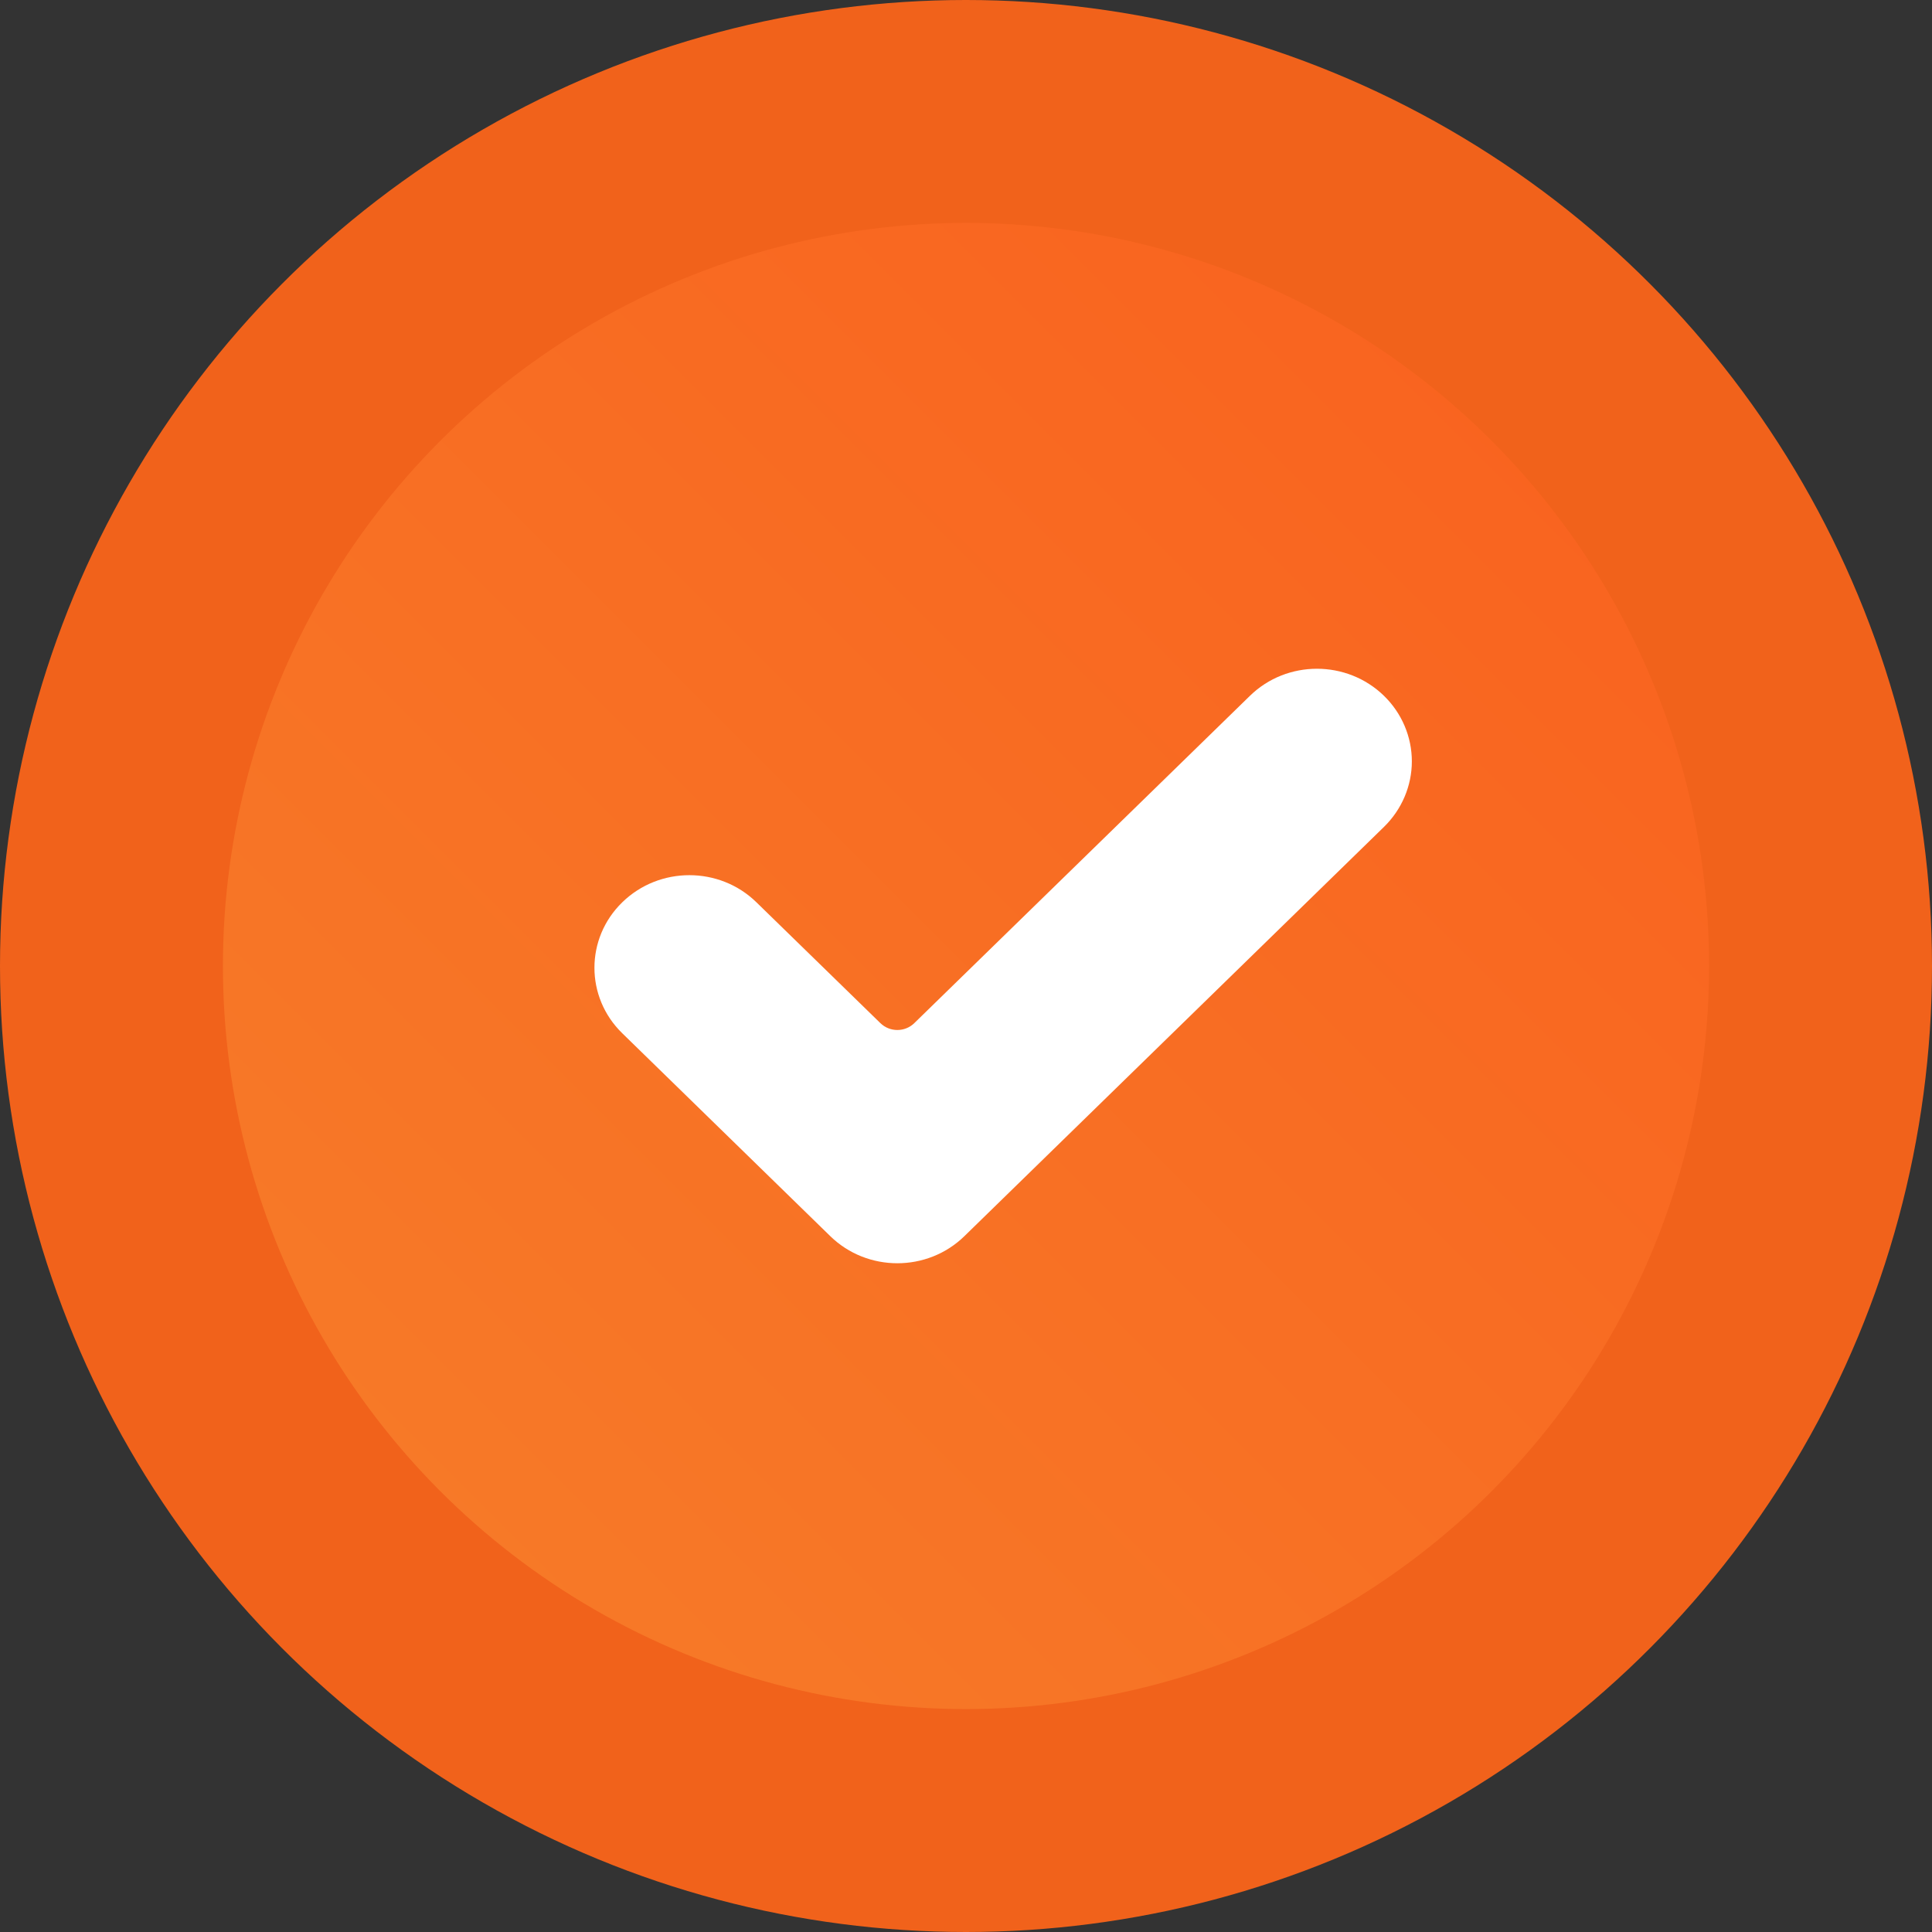
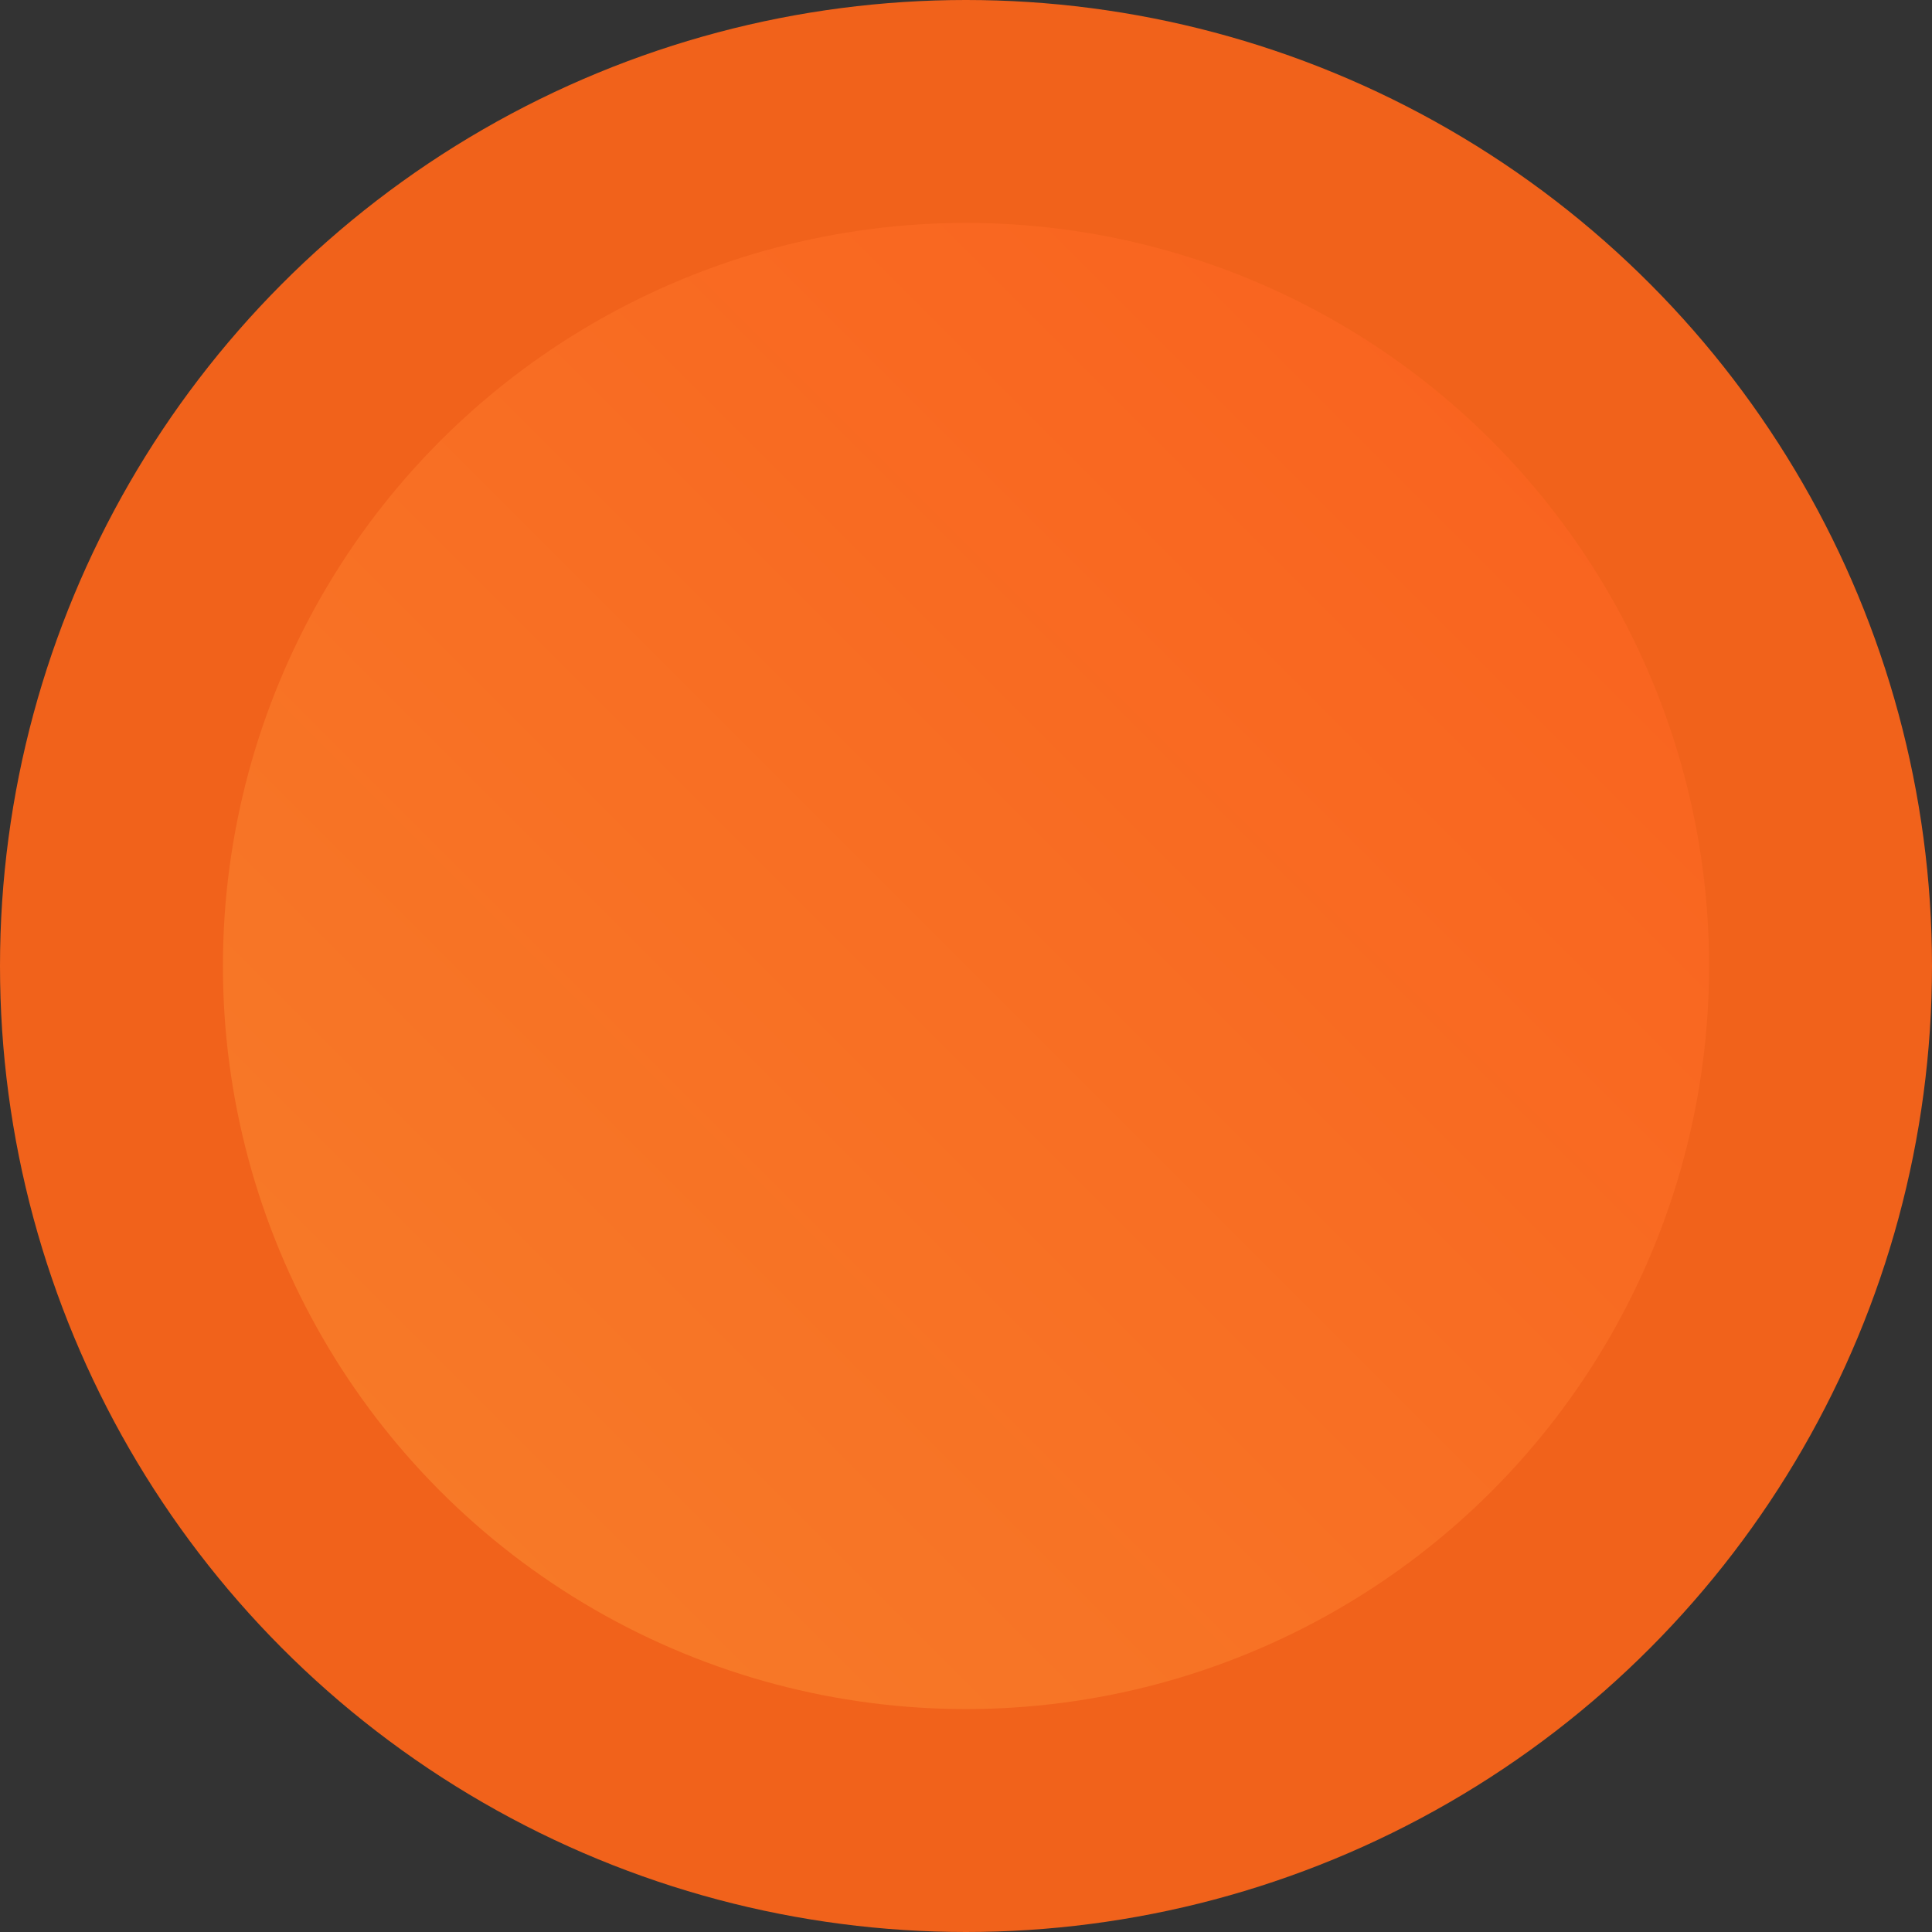
<svg xmlns="http://www.w3.org/2000/svg" width="26px" height="26px" viewBox="0 0 26 26" version="1.1">
  <rect x="0" y="0" width="26" height="26" fill="#333333" stroke="none" />
  <title>check copy</title>
  <desc>Created with Sketch.</desc>
  <defs>
    <linearGradient x1="100%" y1="0%" x2="0%" y2="100%" id="linearGradient-1">
      <stop stop-color="#FA5E1D" offset="0%" />
      <stop stop-color="#F67F2A" offset="100%" />
    </linearGradient>
  </defs>
  <g id="Page-1" stroke="none" stroke-width="1" fill="none" fill-rule="evenodd">
    <g id="check-copy" transform="translate(3, 3)">
      <circle id="Oval" stroke="#F1621B" stroke-width="3" fill="url(#linearGradient-1)" cx="10" cy="10" r="11.5" />
      <g id="check-mark" transform="translate(5, 6)" fill="#FFFFFF" fill-rule="nonzero">
-         <path d="M4.979,7.635 C4.481,8.122 3.671,8.122 3.173,7.635 L0.374,4.905 C-0.125,4.419 -0.125,3.629 0.374,3.143 C0.873,2.656 1.682,2.656 2.18,3.143 L3.848,4.769 C3.974,4.892 4.178,4.892 4.304,4.769 L8.82,0.365 C9.318,-0.122 10.127,-0.122 10.626,0.365 C10.865,0.598 11,0.915 11,1.246 C11,1.576 10.865,1.893 10.626,2.127 L4.979,7.635 Z" id="Path" />
-       </g>
+         </g>
    </g>
  </g>
</svg>